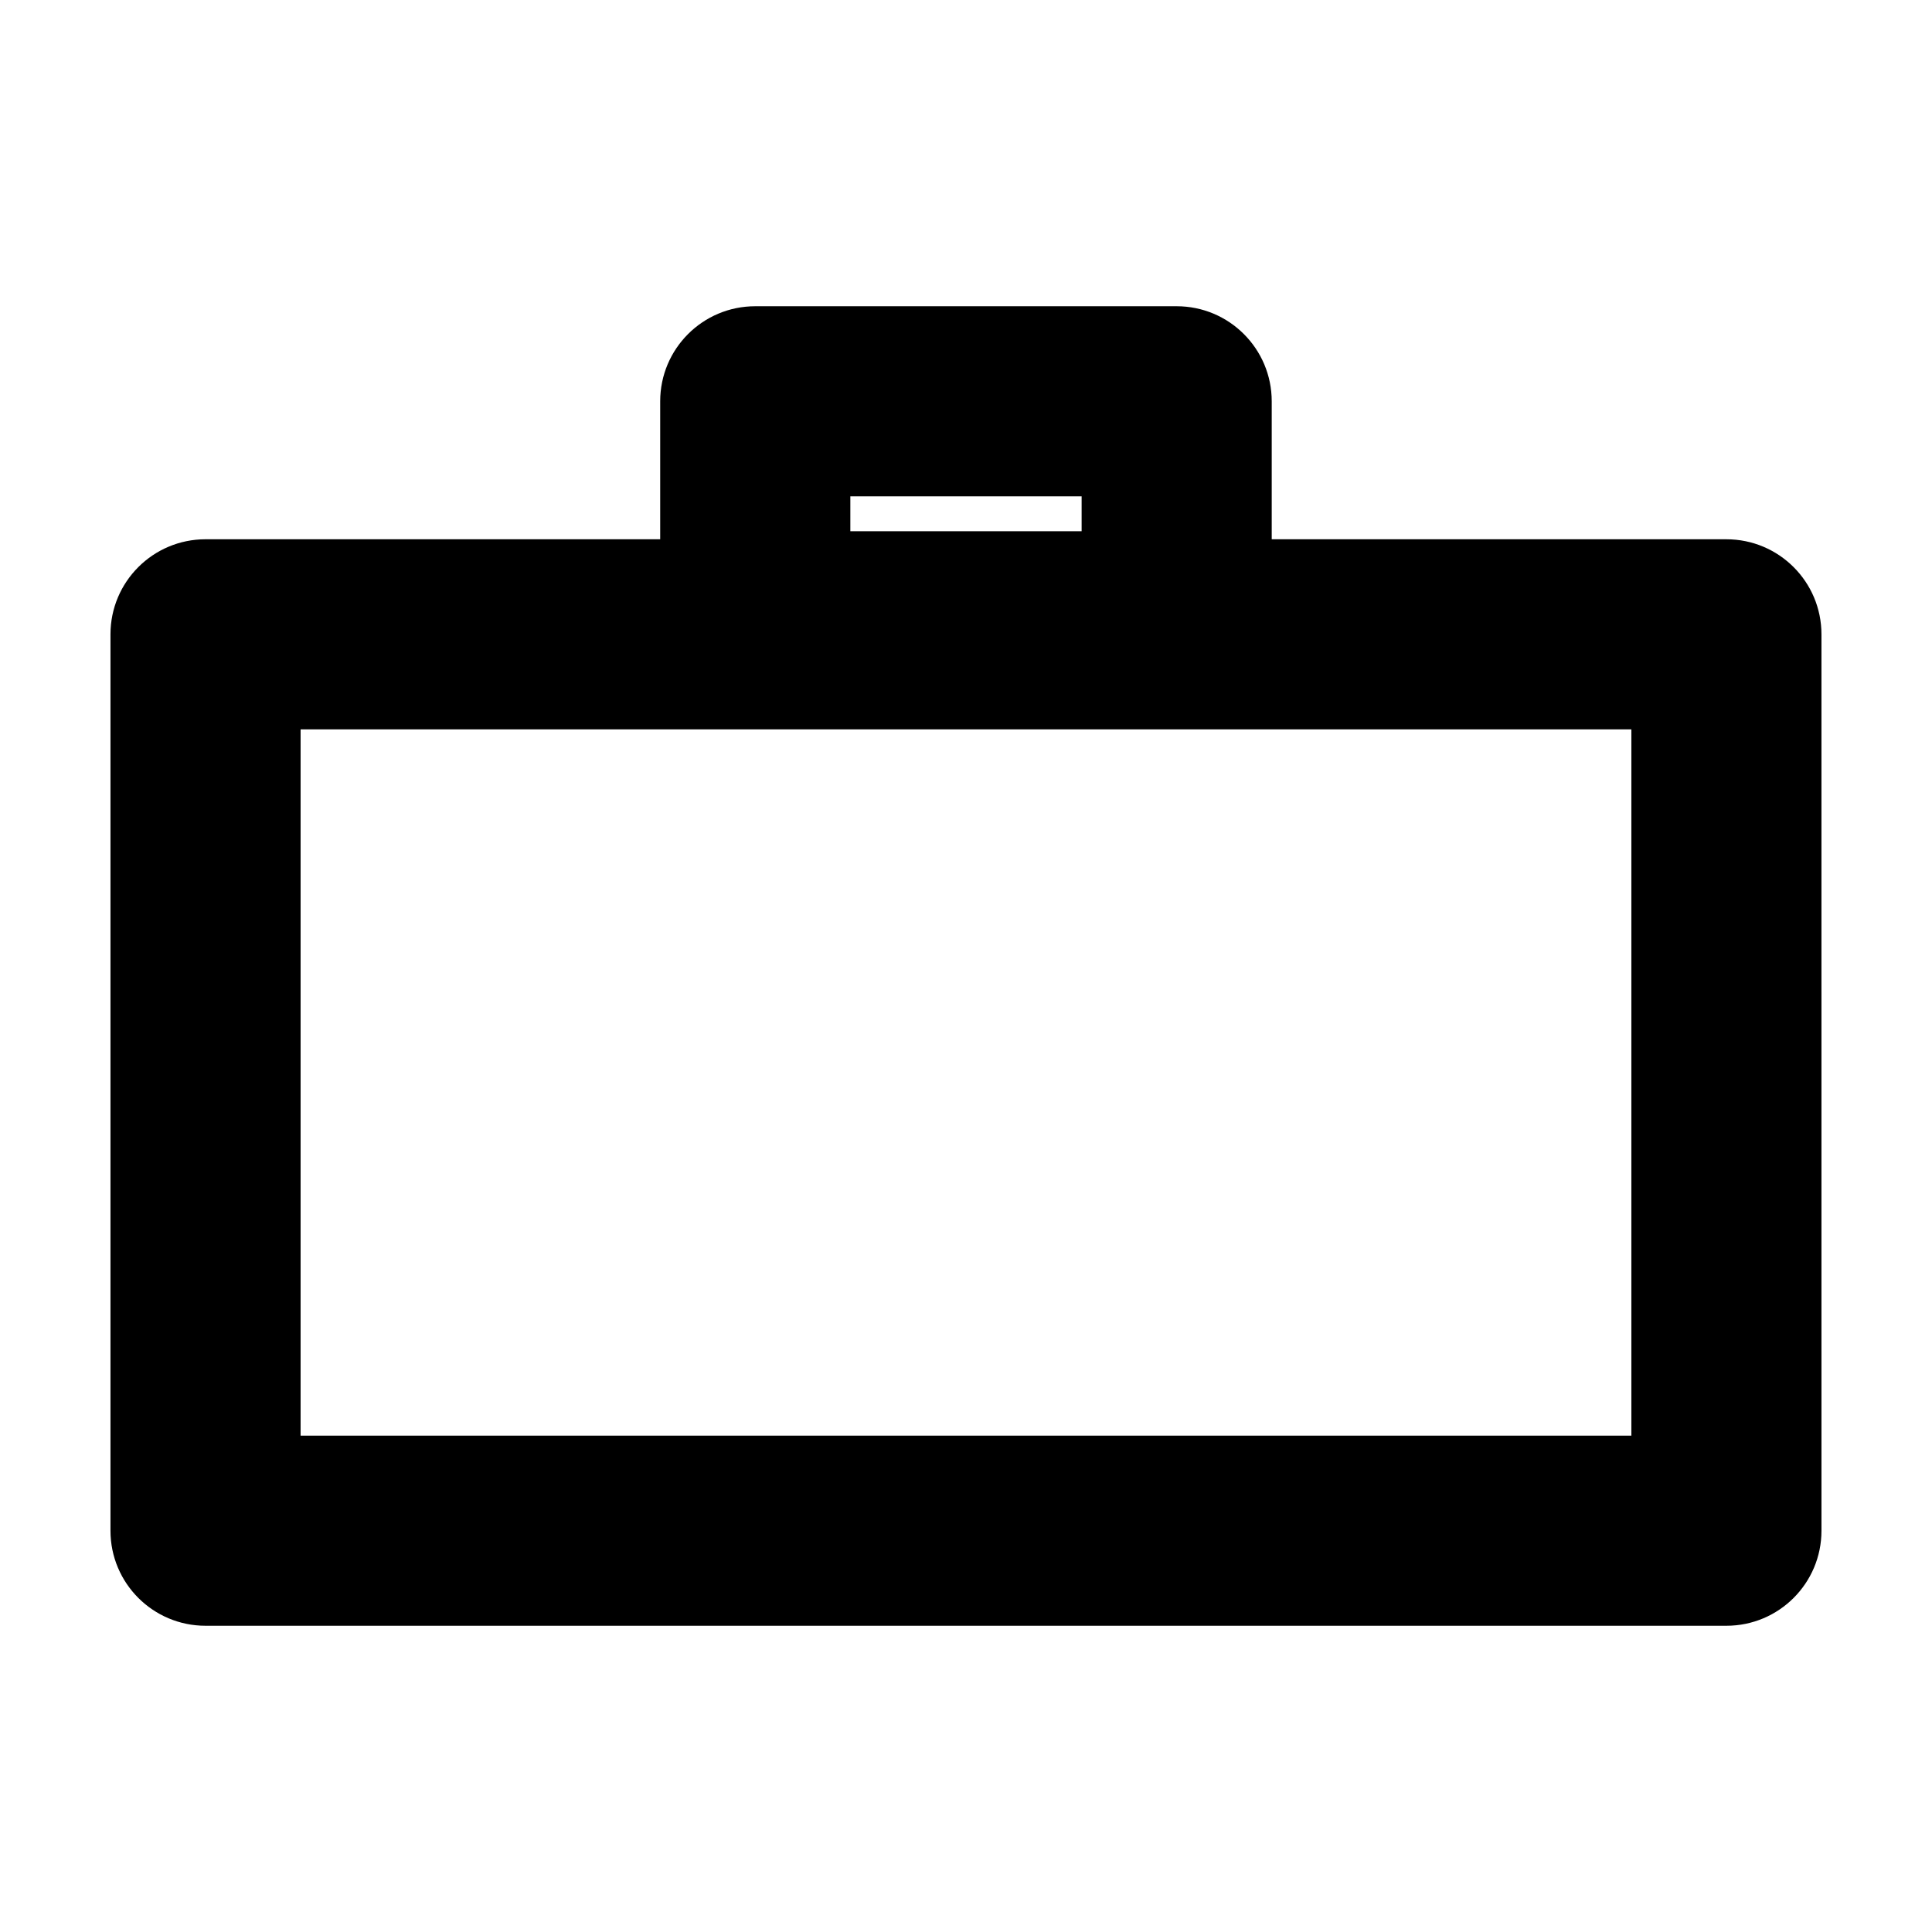
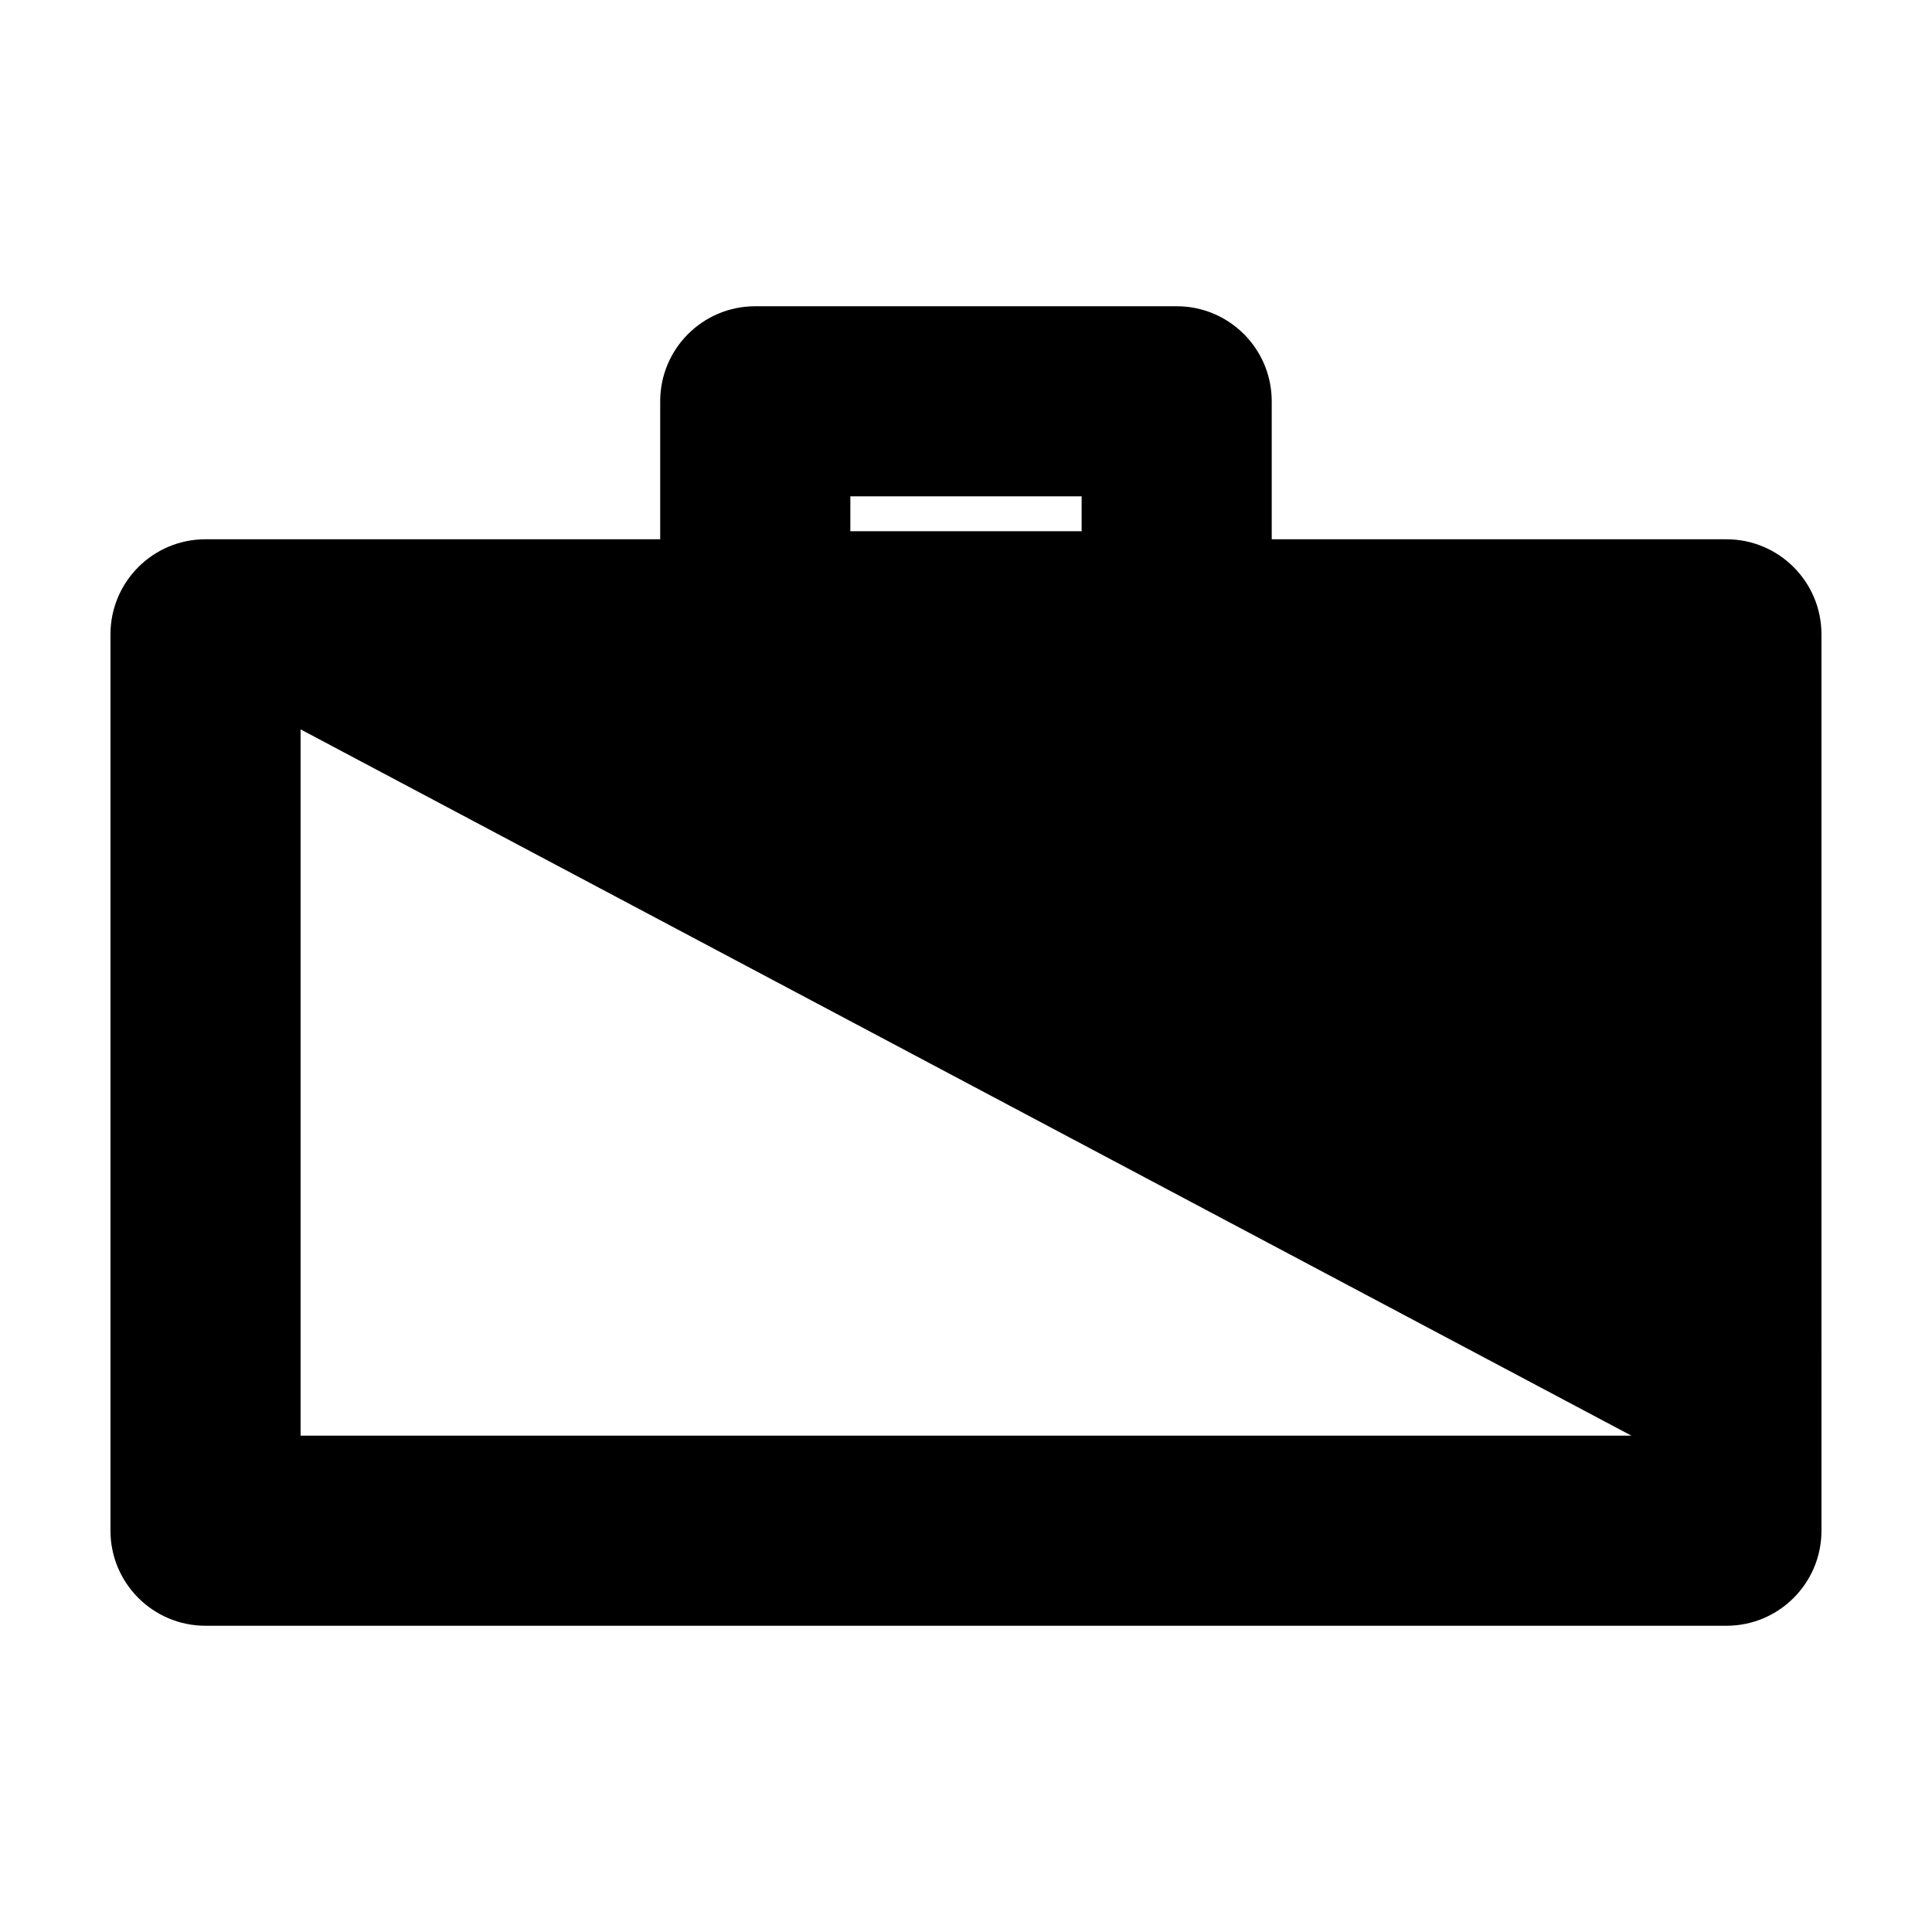
<svg xmlns="http://www.w3.org/2000/svg" fill="#000000" width="800px" height="800px" version="1.1" viewBox="144 144 512 512">
-   <path d="m601.52 286.91h-120.5v-36.562c0-13.914-11.273-25.191-25.191-25.191h-111.68c-13.91 0-25.191 11.273-25.191 25.191v36.562h-120.49c-13.91 0-25.191 11.273-25.191 25.191v237.55c0 13.914 11.281 25.191 25.191 25.191h403.05c13.914 0 25.191-11.273 25.191-25.191l-0.004-237.55c0-13.914-11.273-25.188-25.188-25.188zm-232.17-11.371h61.293v9.234h-61.293zm206.98 248.92h-352.67v-187.17h352.67z" />
+   <path d="m601.52 286.91h-120.5v-36.562c0-13.914-11.273-25.191-25.191-25.191h-111.68c-13.91 0-25.191 11.273-25.191 25.191v36.562h-120.49c-13.91 0-25.191 11.273-25.191 25.191v237.55c0 13.914 11.281 25.191 25.191 25.191h403.05c13.914 0 25.191-11.273 25.191-25.191l-0.004-237.55c0-13.914-11.273-25.188-25.188-25.188zm-232.17-11.371h61.293v9.234h-61.293zm206.98 248.92h-352.67v-187.17z" />
</svg>